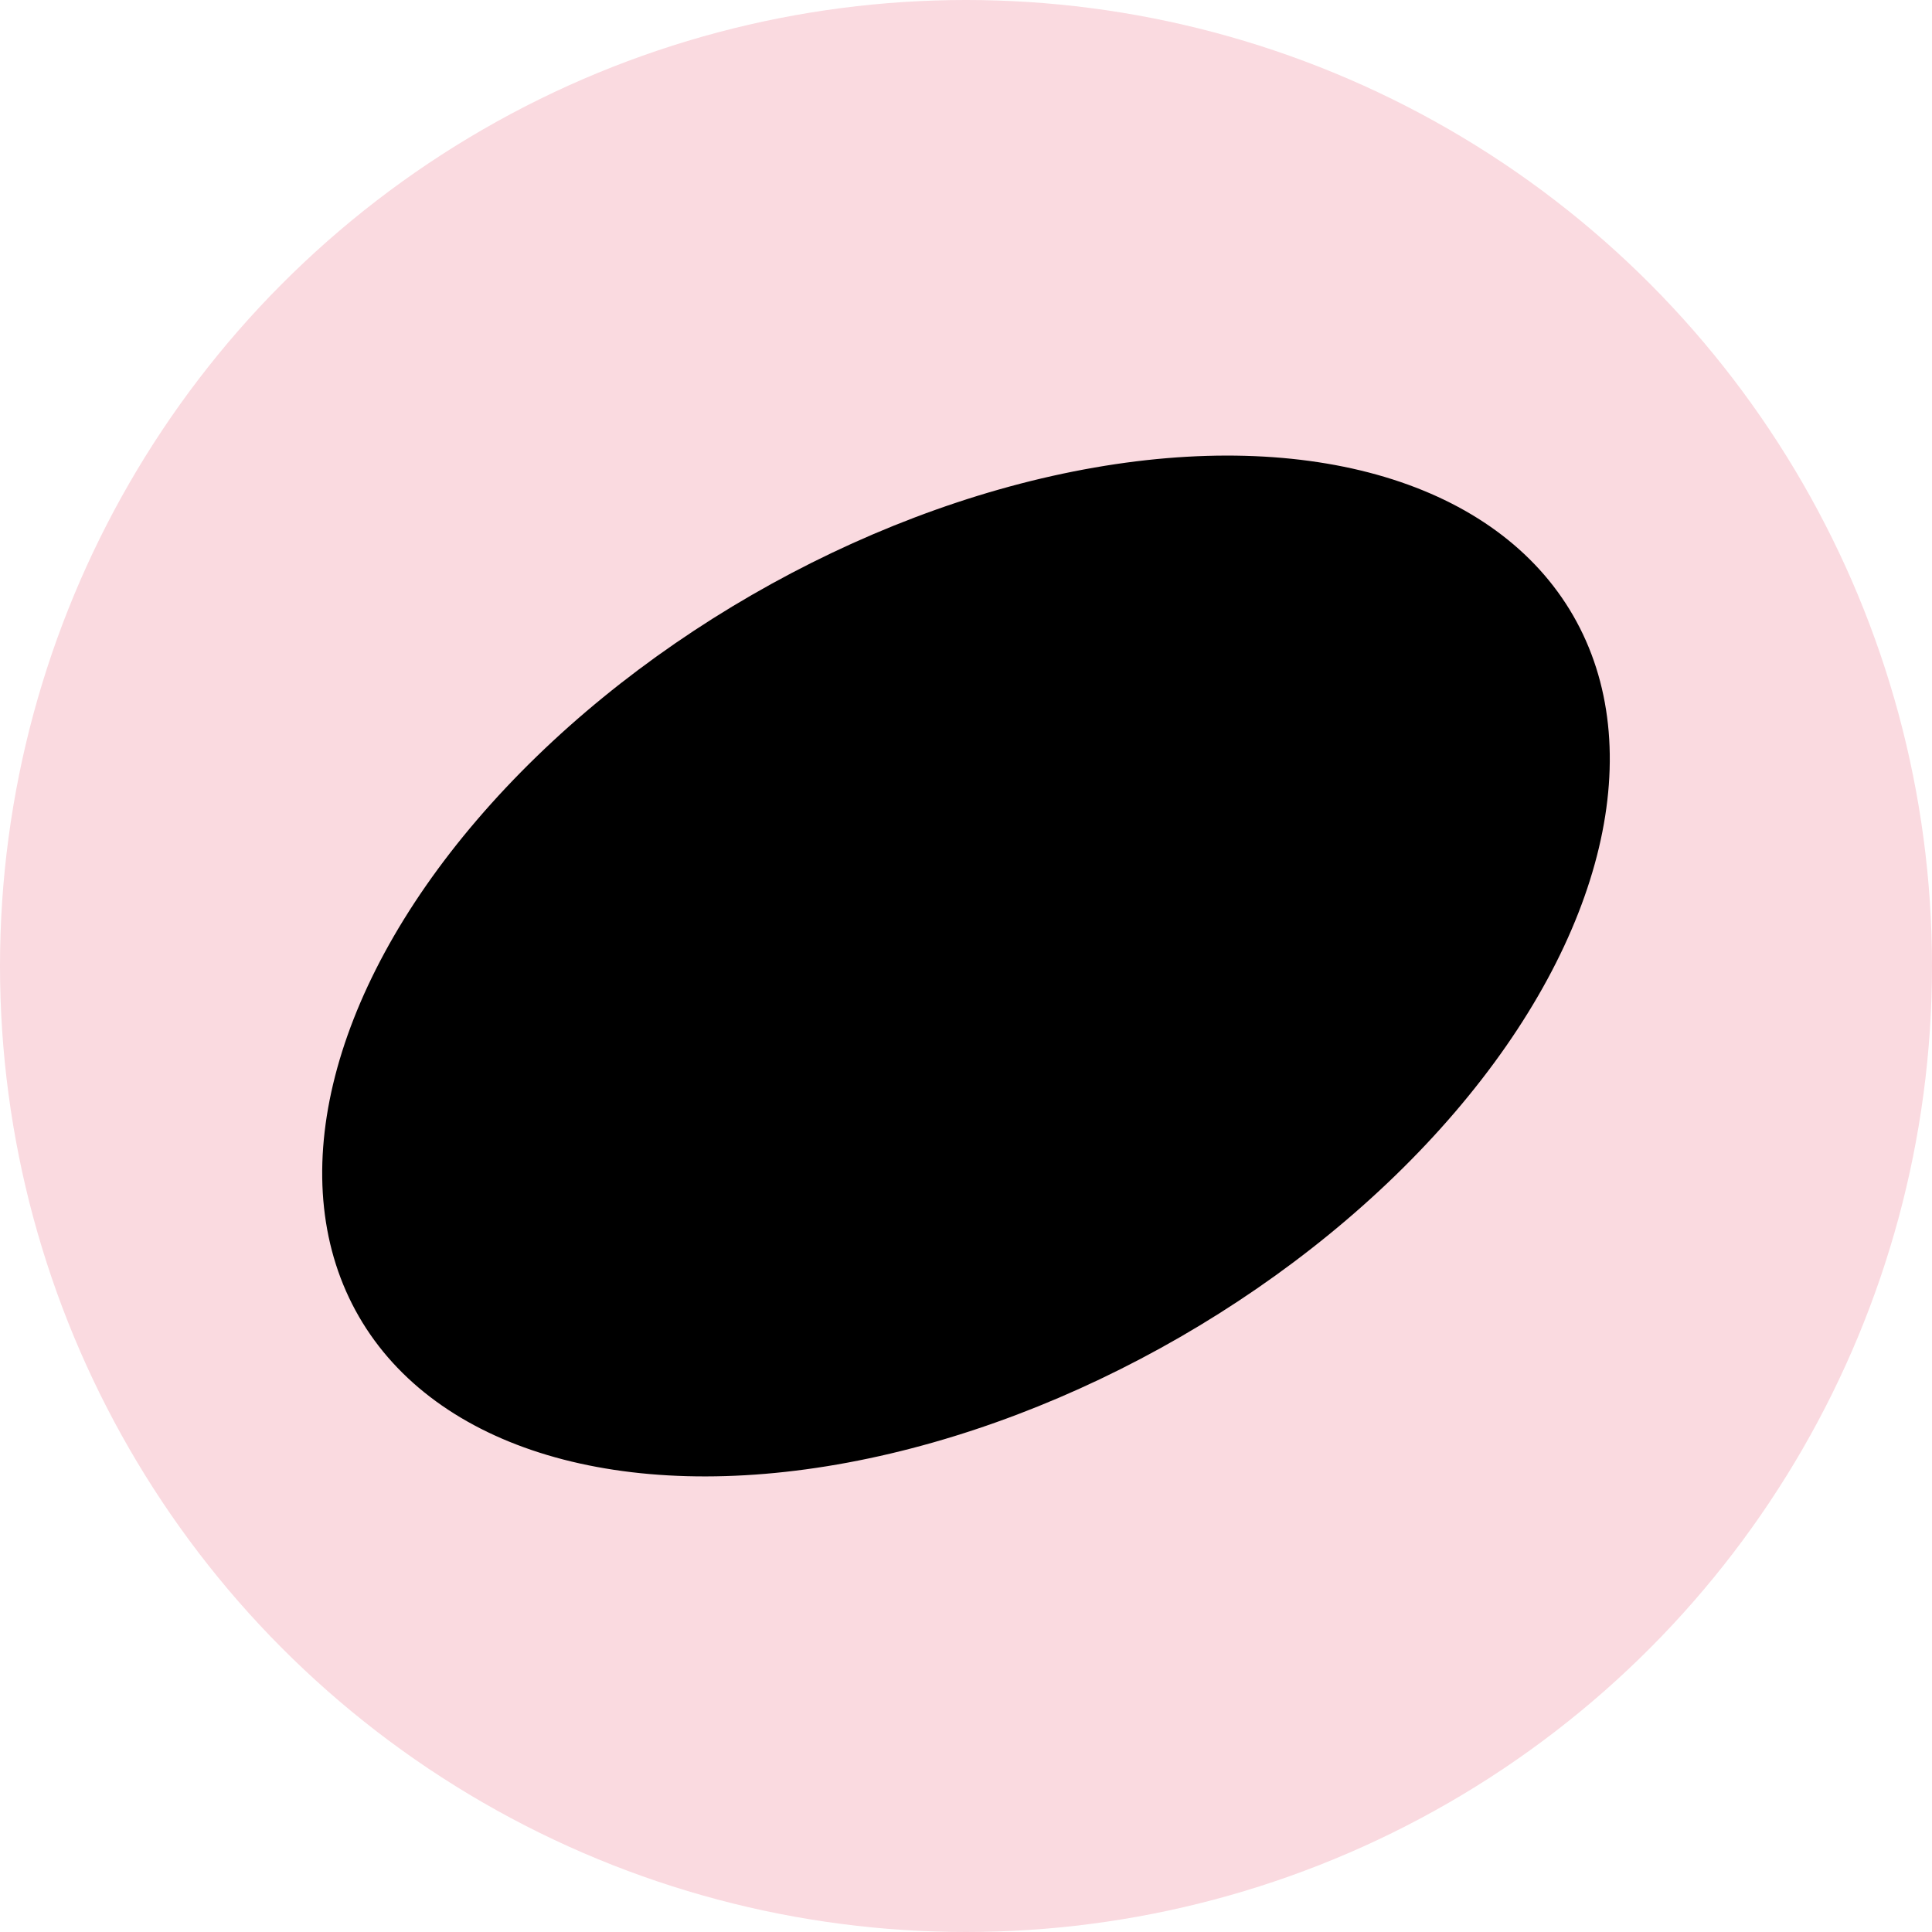
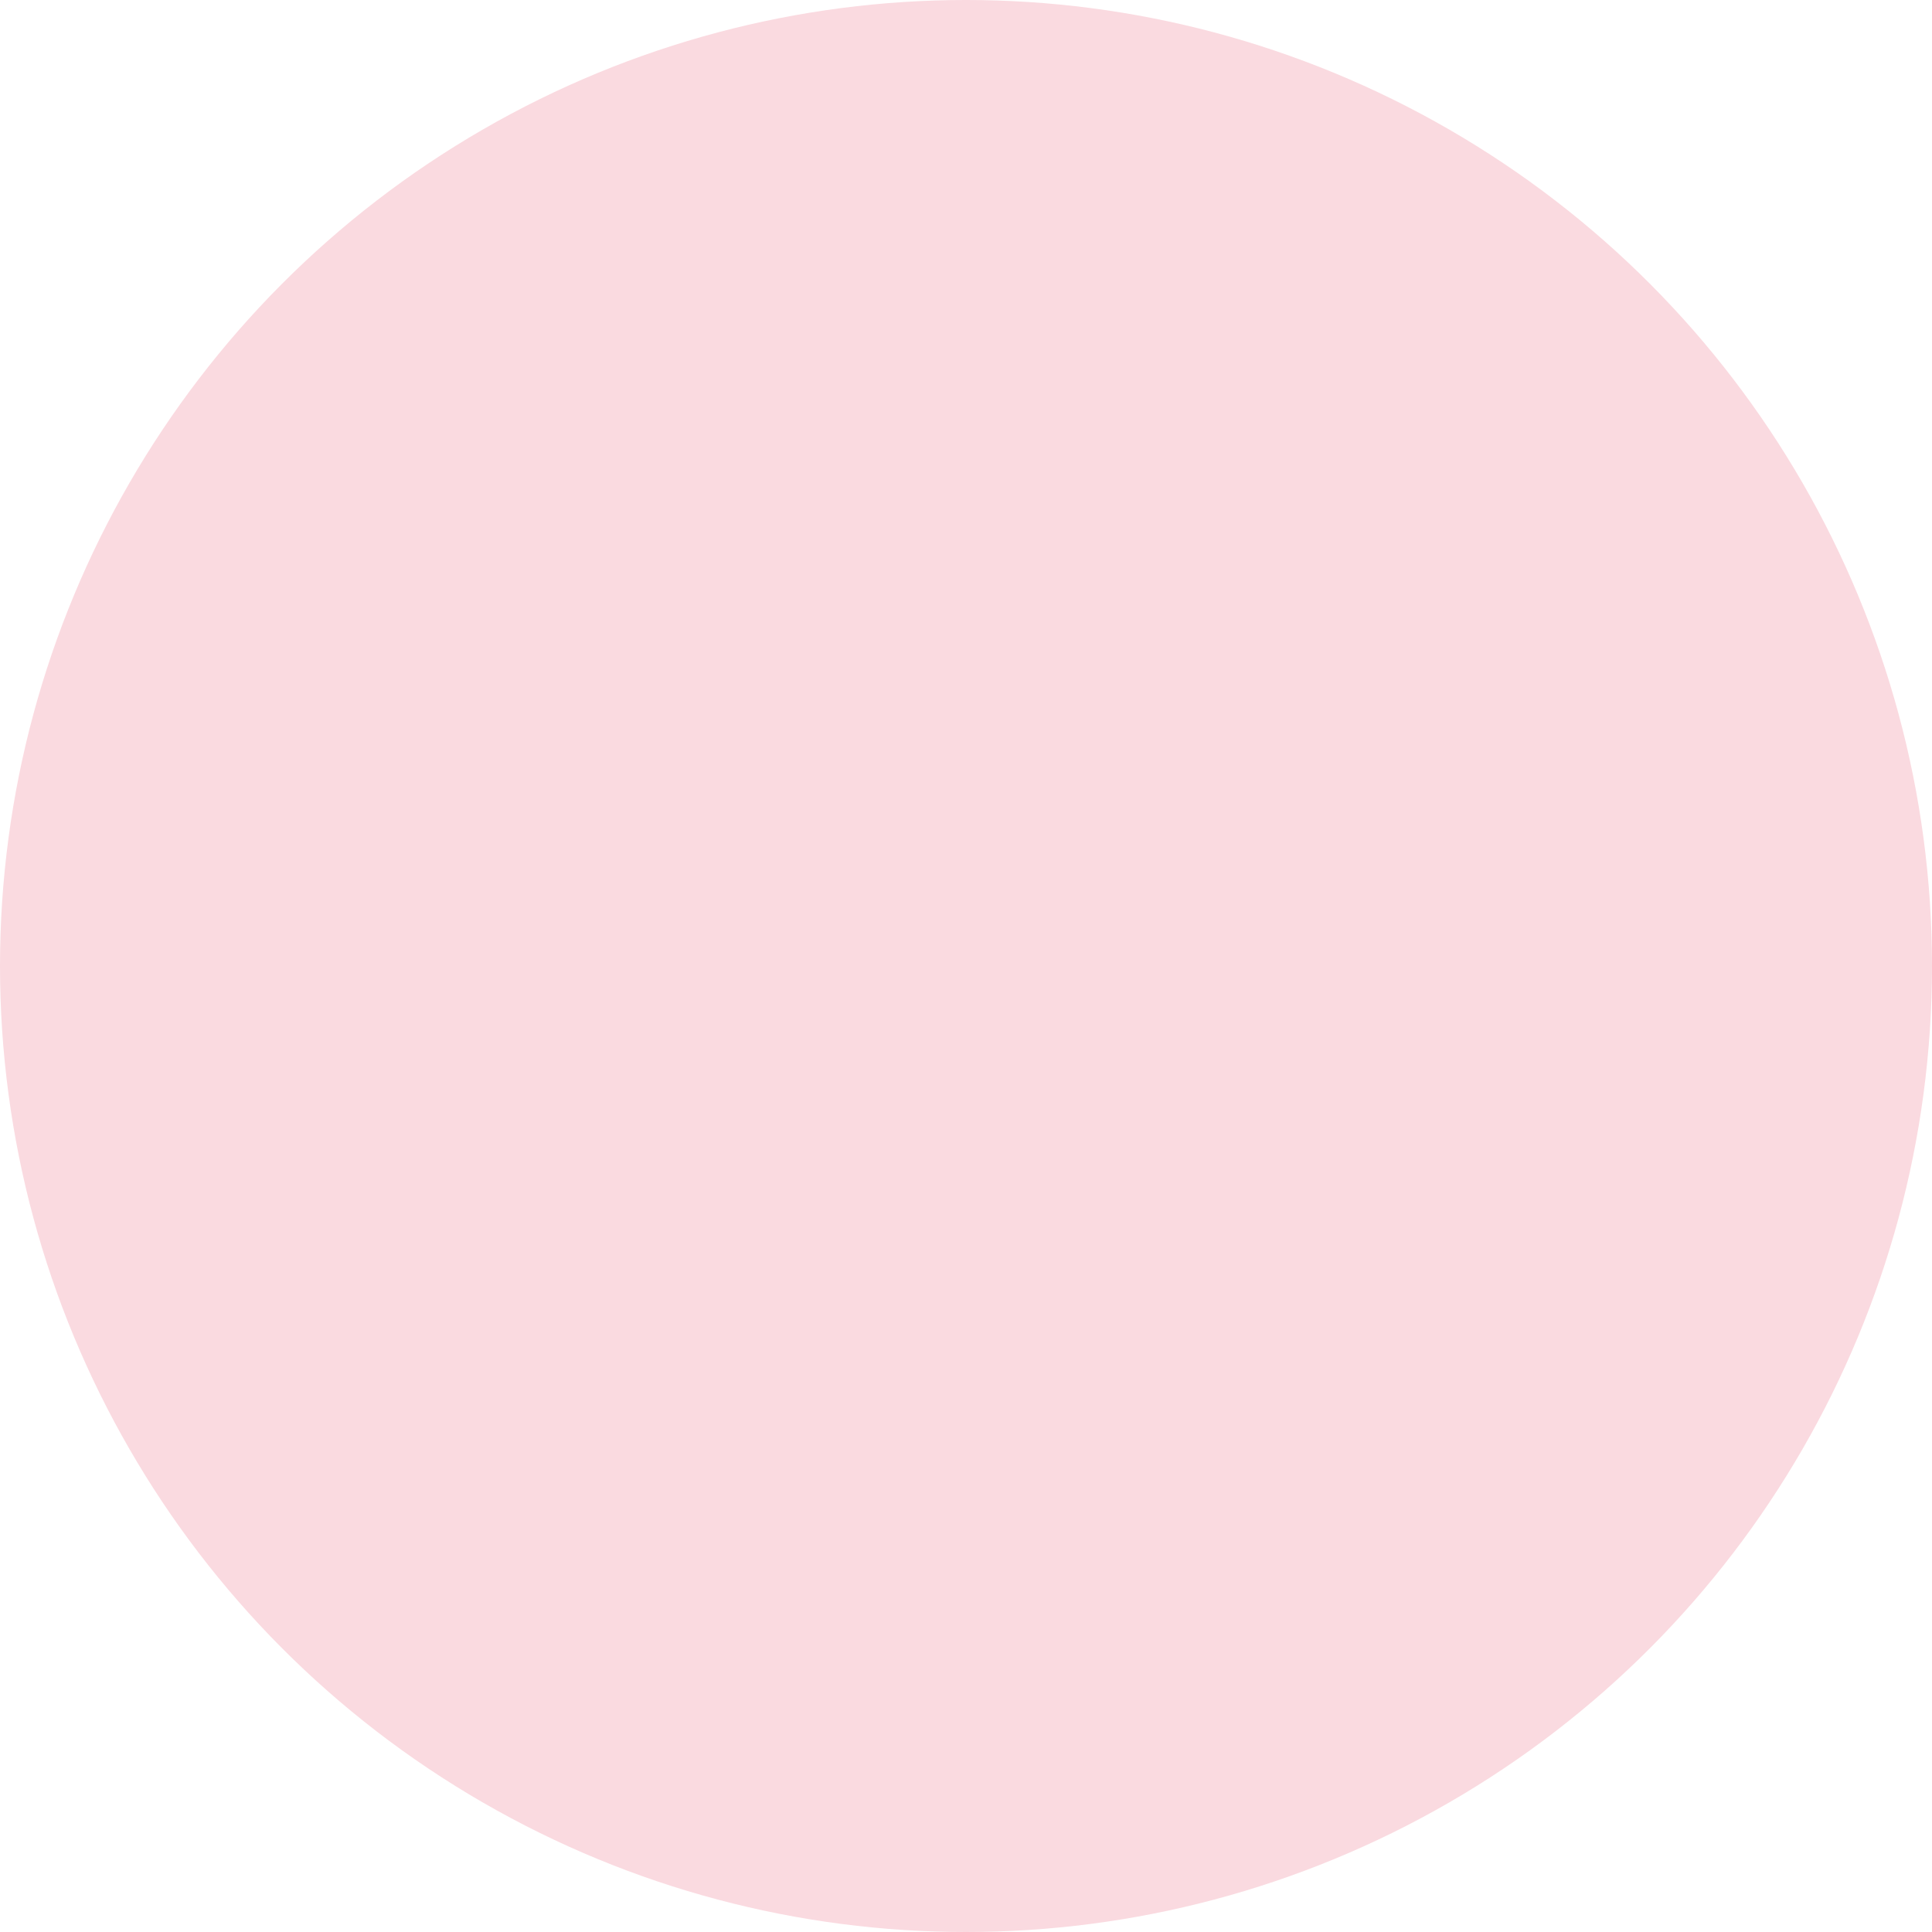
<svg xmlns="http://www.w3.org/2000/svg" viewBox="0 0 1438.96 1438.96" data-sanitized-data-name="Layer 2" data-name="Layer 2" id="Layer_2">
  <defs>
    <style>
      .cls-1, .cls-2 {
        stroke-width: 0px;
      }

      .cls-2 {
        fill: #fadae0;
      }
    </style>
  </defs>
  <g data-sanitized-data-name="Layer 1" data-name="Layer 1" id="Layer_1-2">
    <circle r="719.48" cy="719.48" cx="719.48" class="cls-2" />
-     <ellipse transform="translate(-263.35 456.13) rotate(-30)" ry="319.08" rx="522.13" cy="719.48" cx="719.48" class="cls-1" />
  </g>
</svg>